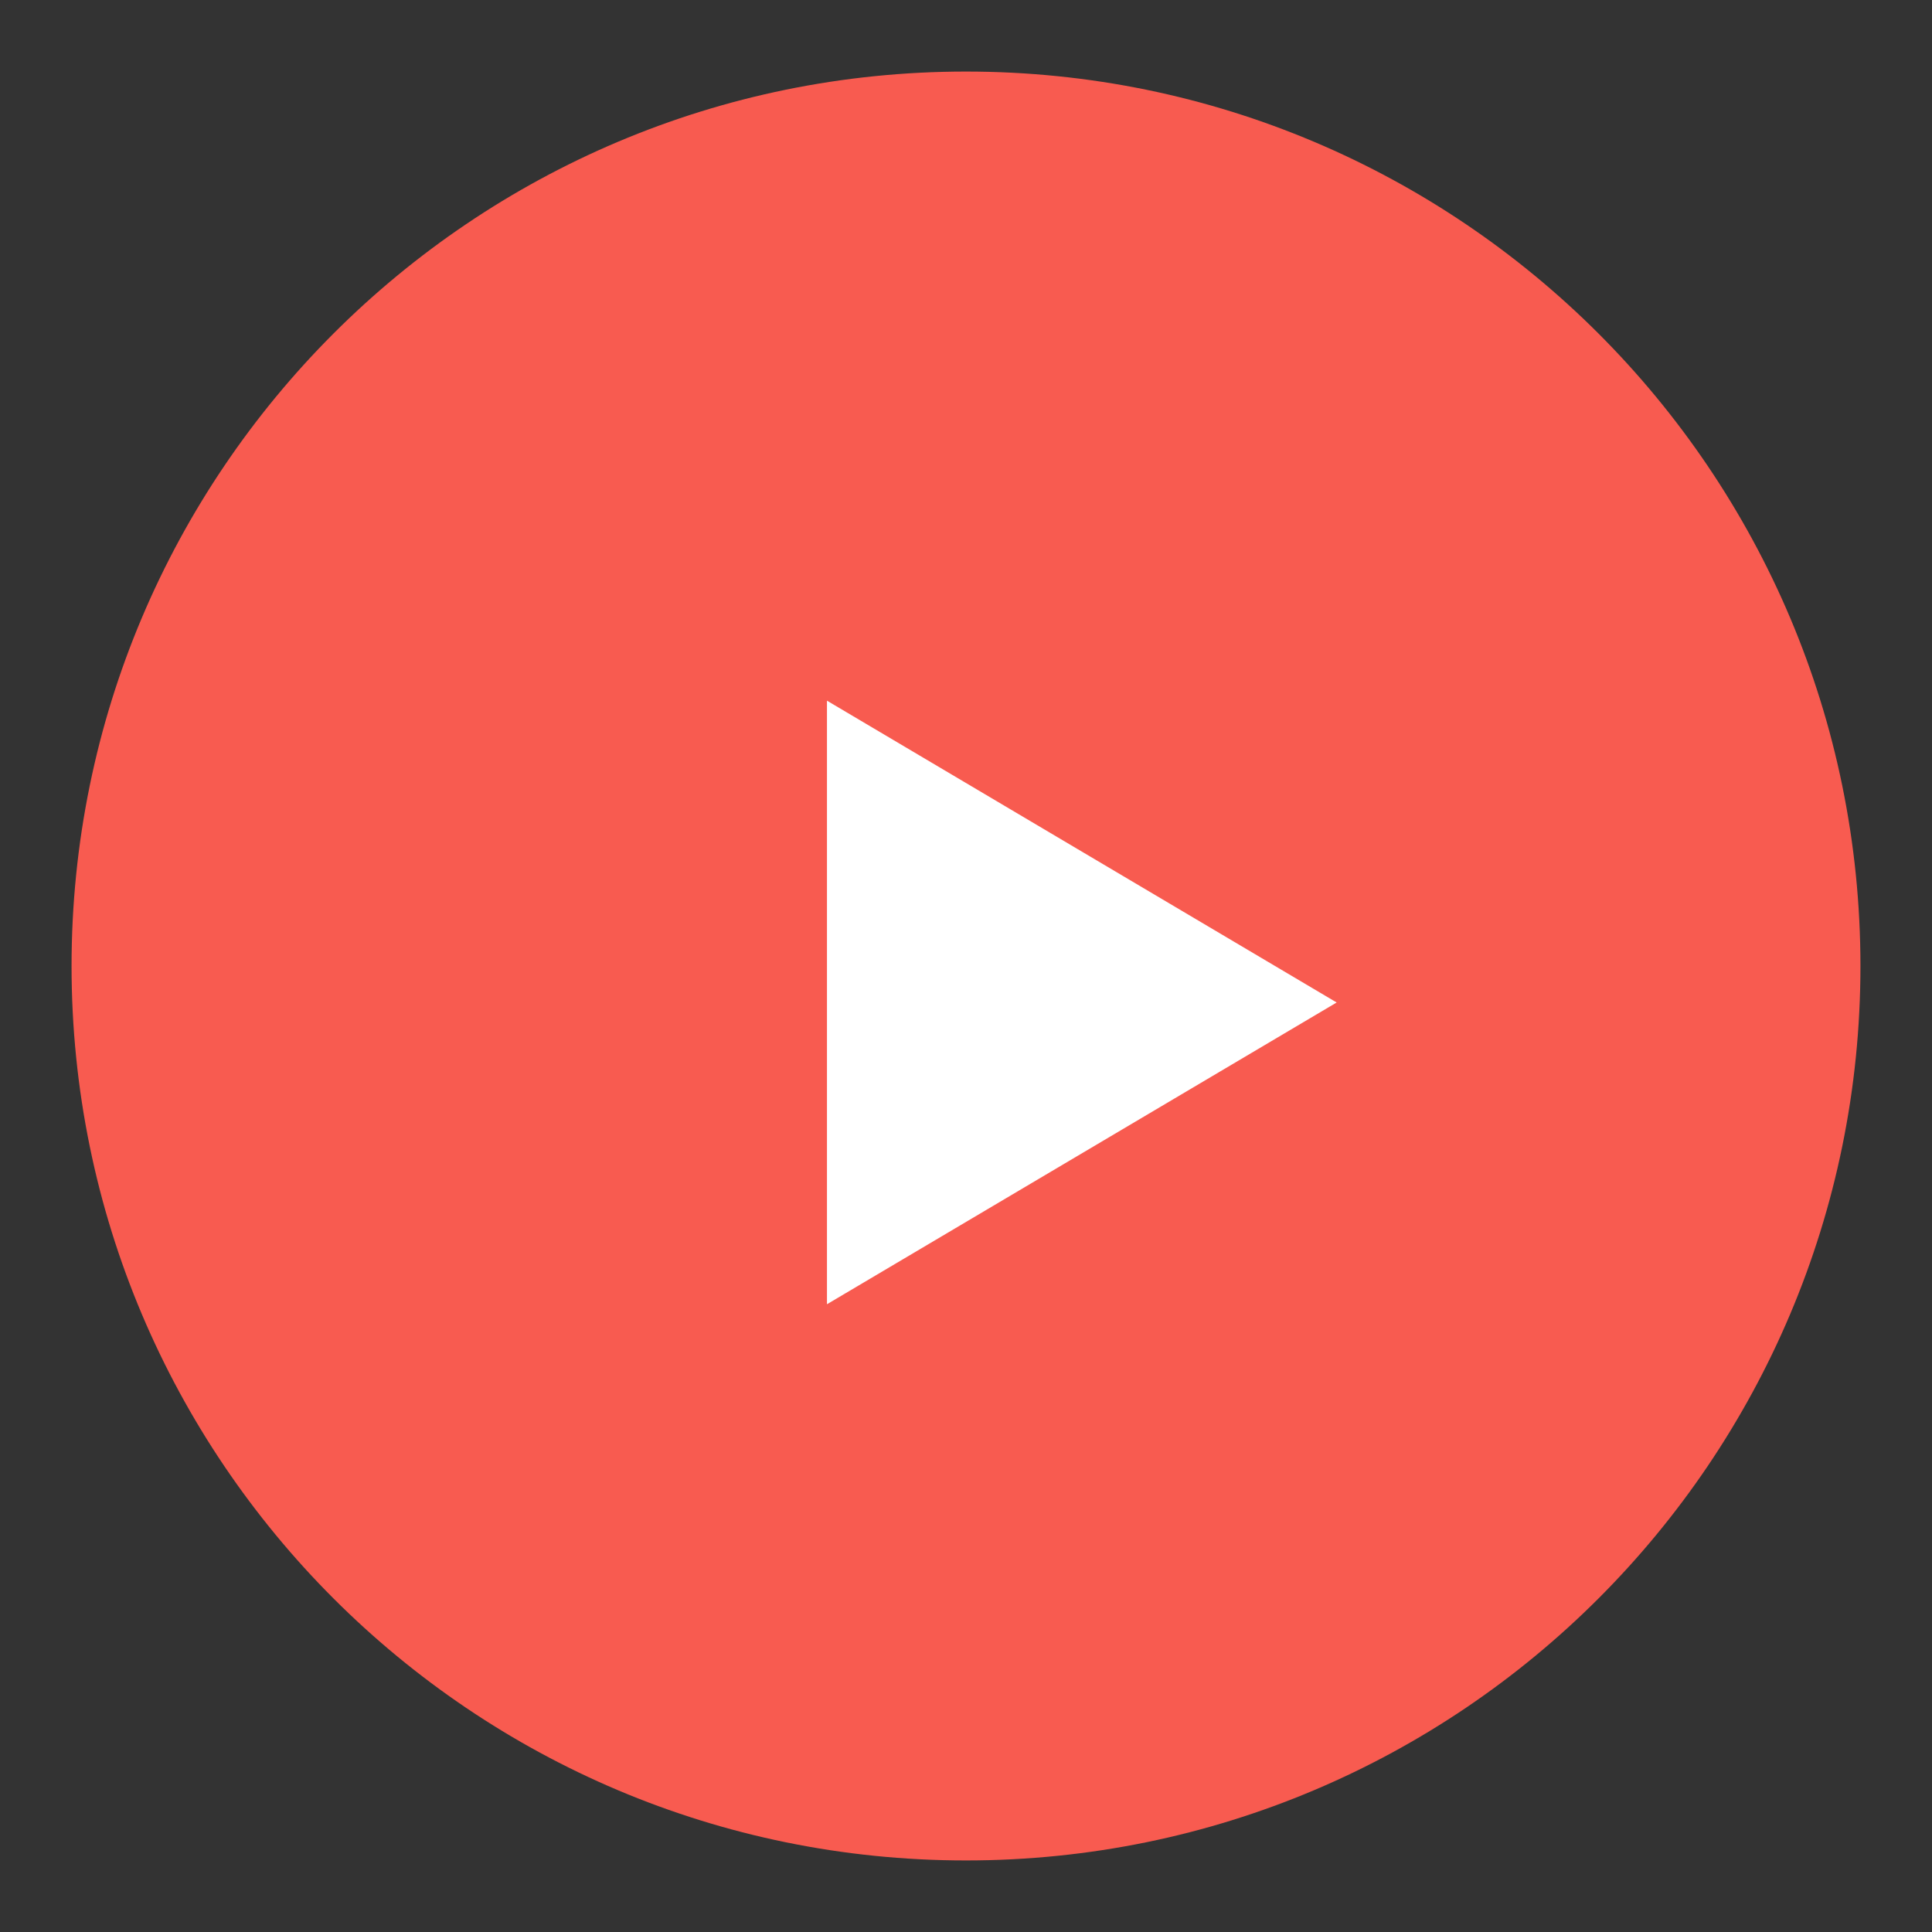
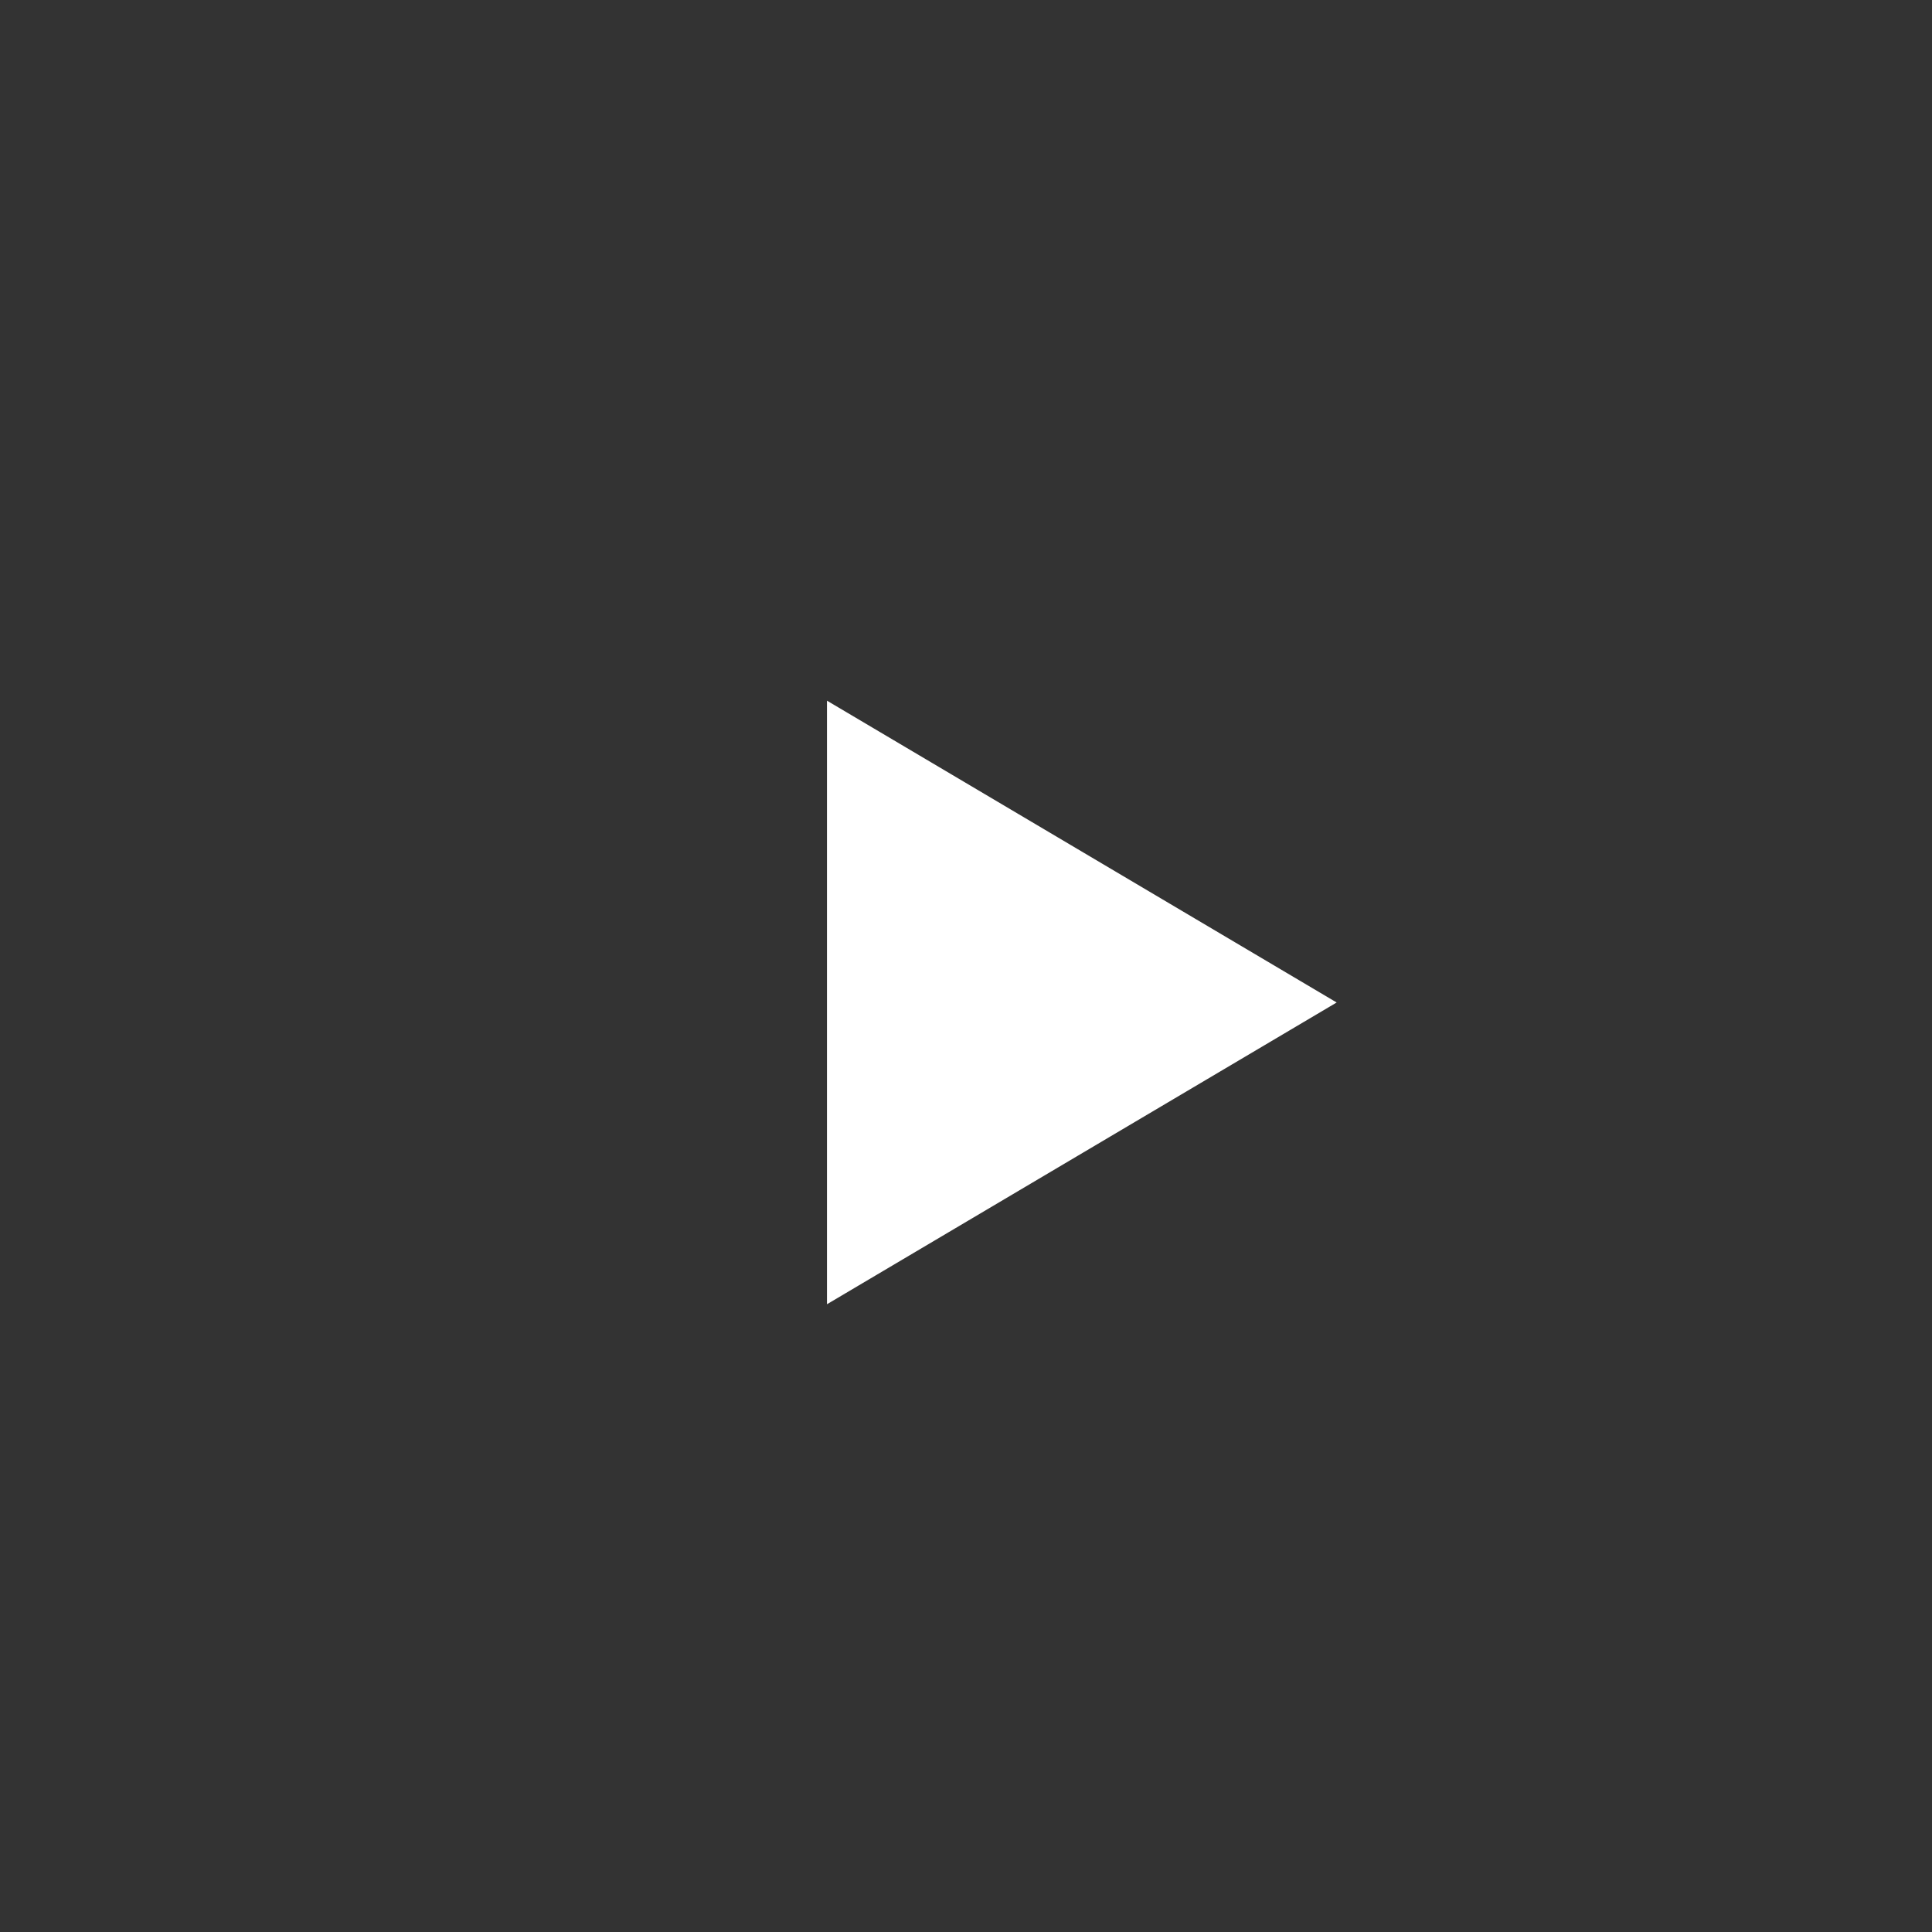
<svg xmlns="http://www.w3.org/2000/svg" width="27px" height="27px" viewBox="0 0 27 27" version="1.1">
  <rect x="0" y="0" width="27" height="27" fill="#333333" stroke="none" />
  <g id="Group-7" transform="translate(1 1)">
-     <path d="M12.5 25C19.404 25 25 19.404 25 12.5C25 5.596 19.404 0 12.5 0C5.596 0 0 5.596 0 12.5C0 19.404 5.596 25 12.5 25Z" id="Oval" fill="#F85B50" fill-rule="evenodd" stroke="none" />
    <path d="M10.557 8.792L17.68 13.01L10.557 17.227L10.557 8.792Z" id="Rectangle" fill="#FFFFFF" fill-rule="evenodd" stroke="none" />
  </g>
</svg>